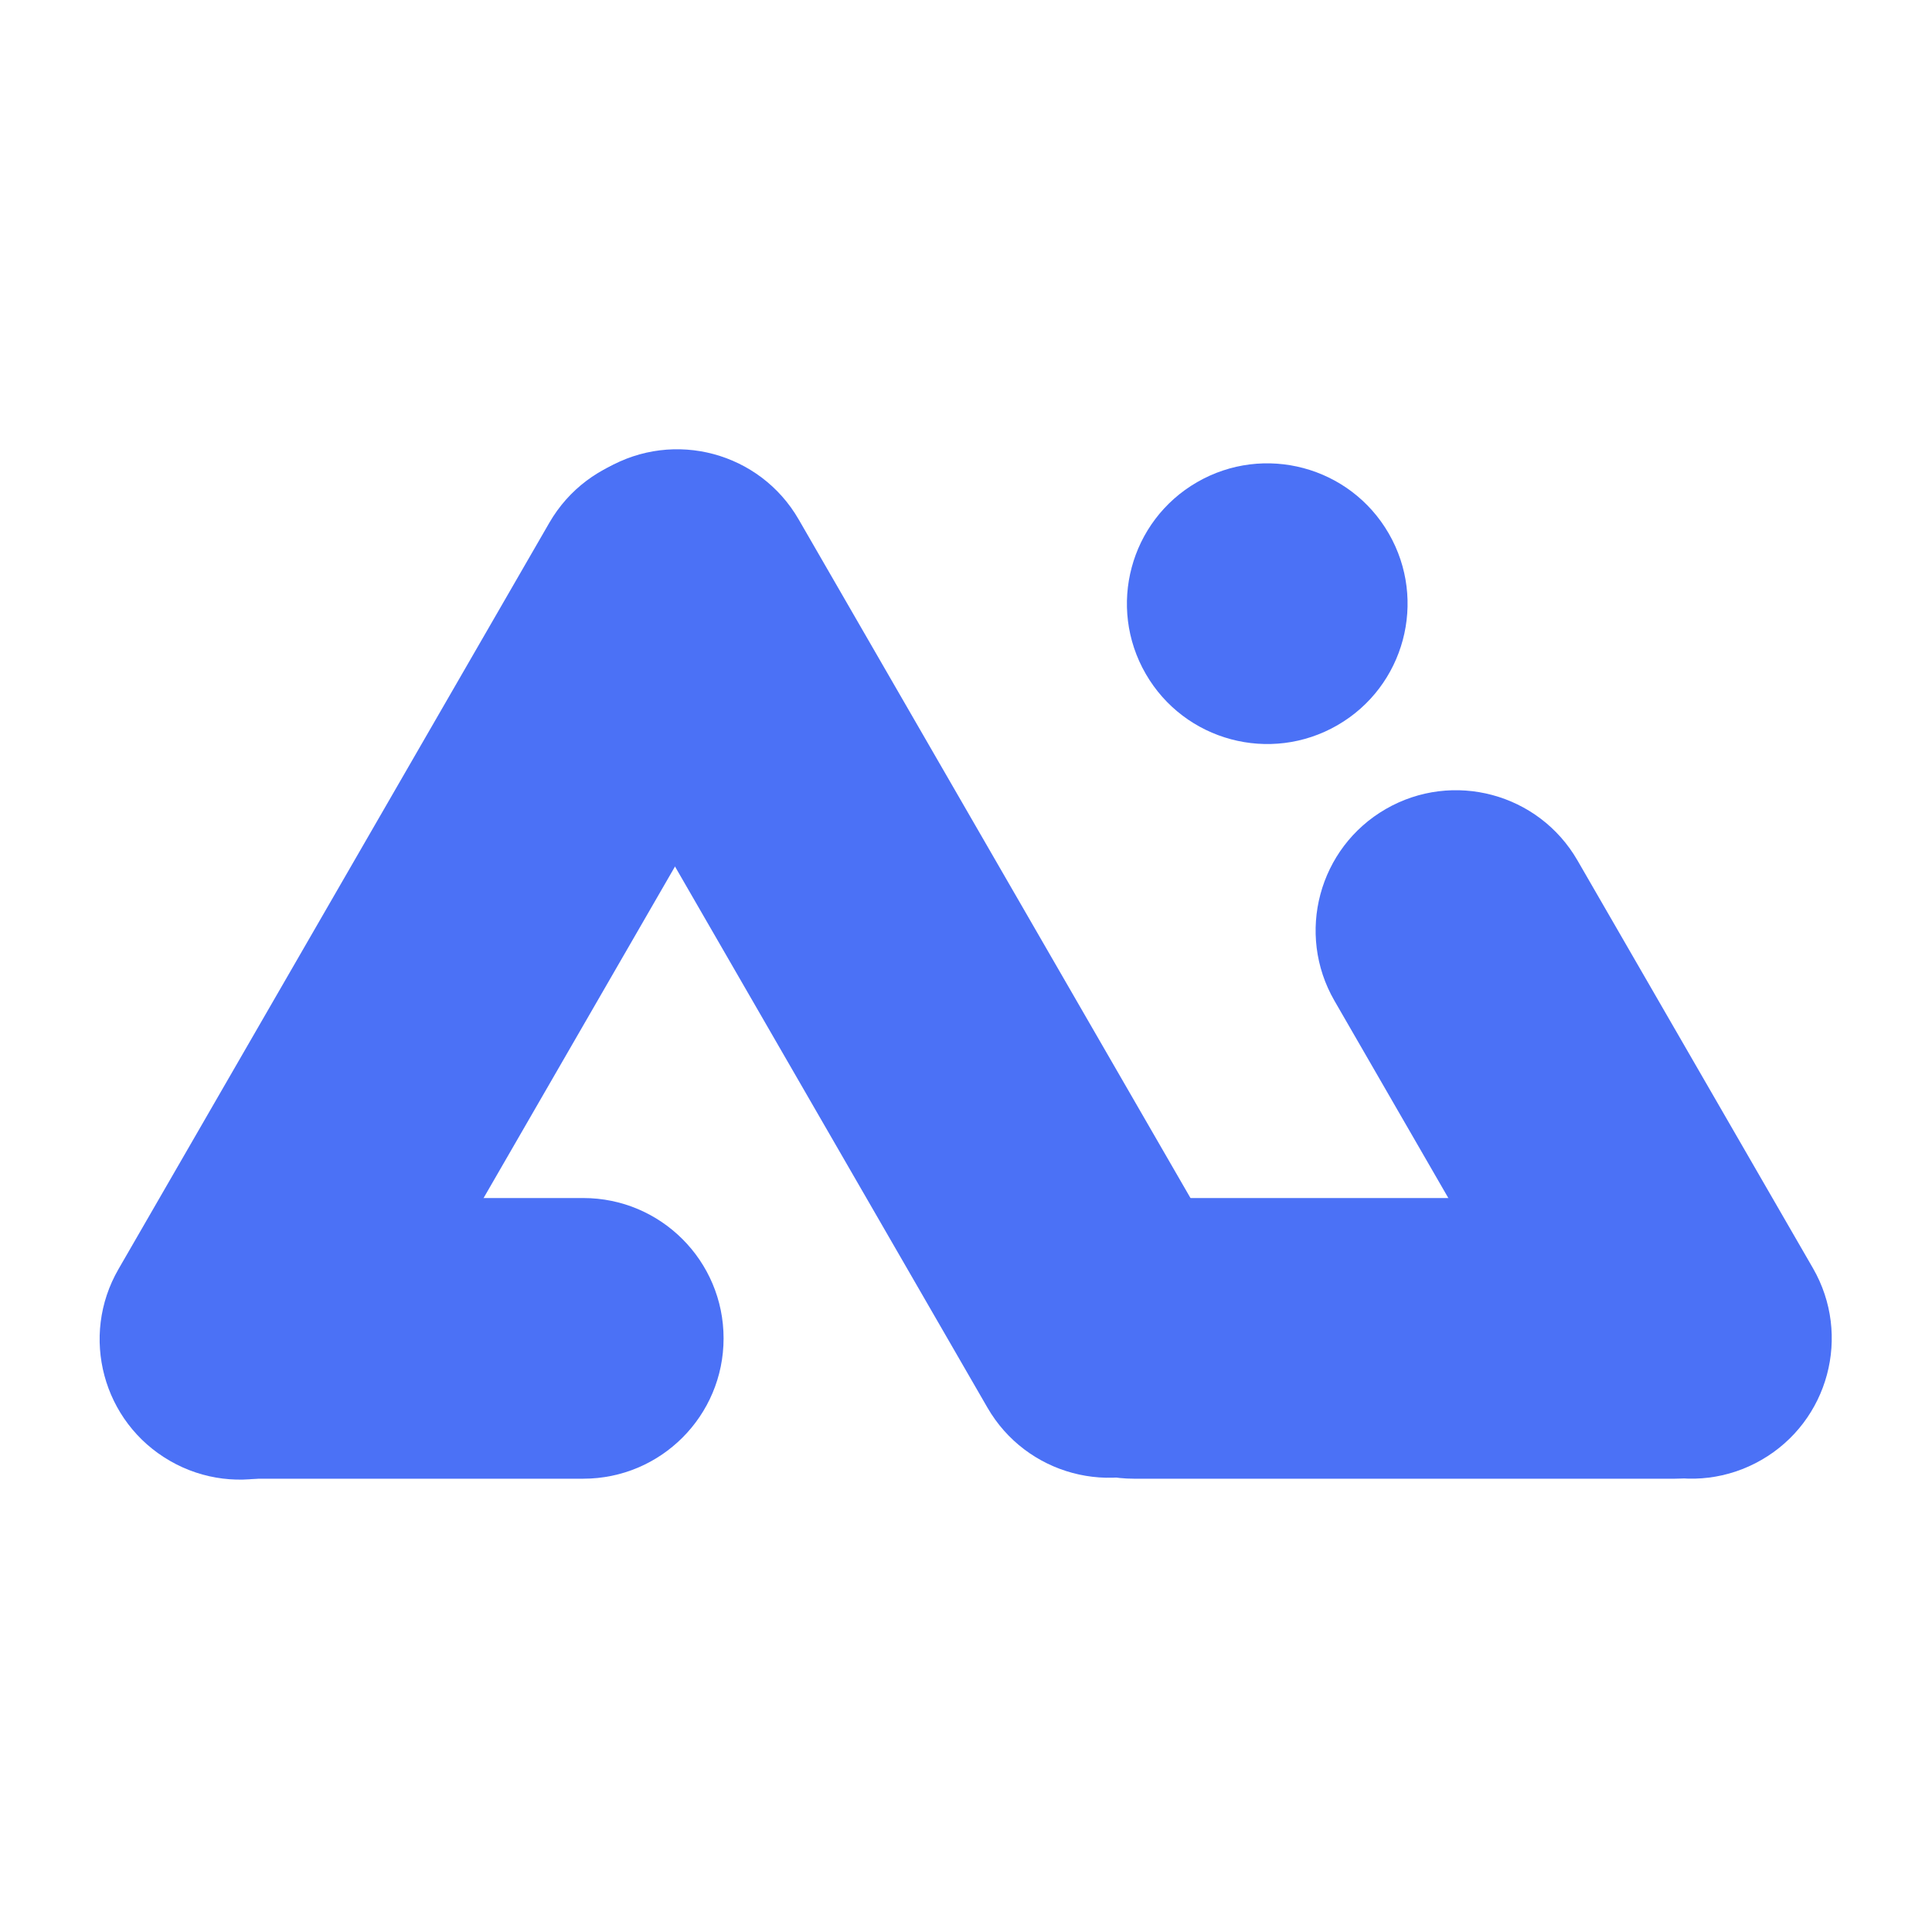
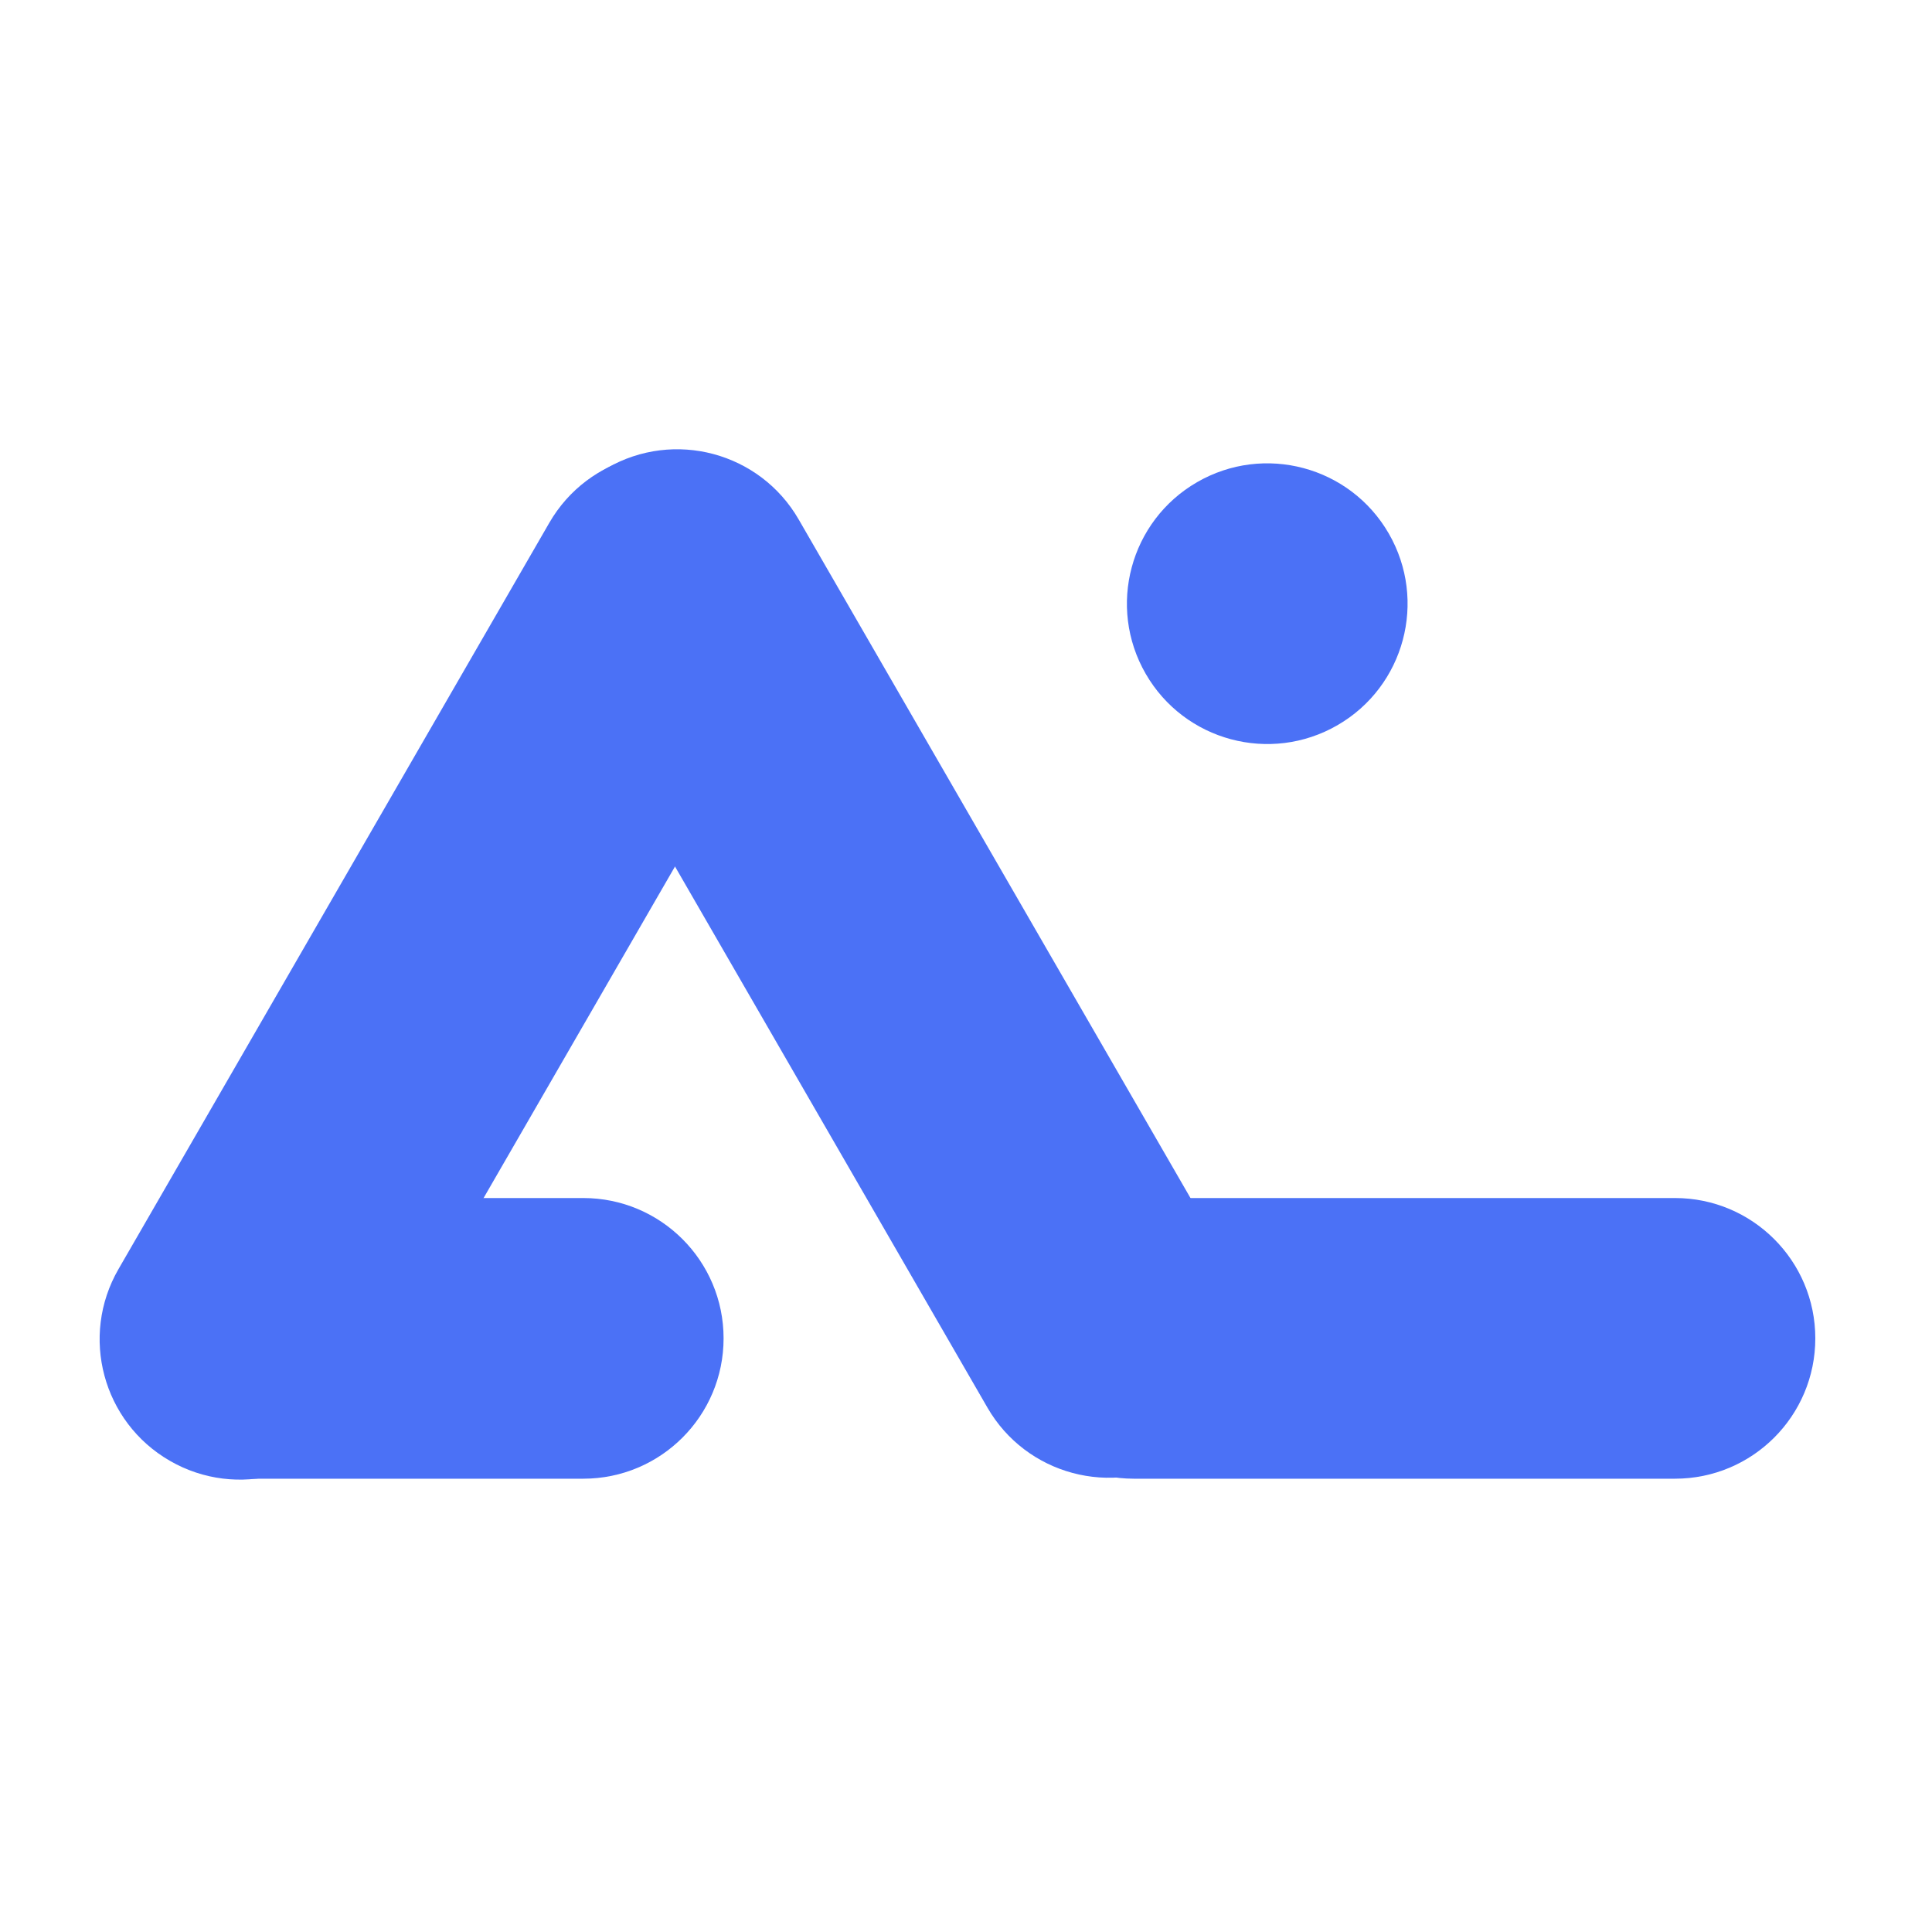
<svg xmlns="http://www.w3.org/2000/svg" width="40" height="40" viewBox="0 0 40 40" fill="none">
  <path d="M11.504 13.66C10.702 12.27 11.178 10.493 12.567 9.691V9.691C13.957 8.889 15.734 9.365 16.536 10.755L25.475 26.237C26.277 27.627 25.801 29.404 24.412 30.206V30.206C23.022 31.008 21.245 30.532 20.443 29.142L11.504 13.66Z" fill="#4B71F6" />
  <path d="M23.721 13.951C22.919 12.562 23.395 10.785 24.784 9.983V9.983C26.174 9.18 27.951 9.656 28.753 11.046V11.046C29.555 12.436 29.079 14.213 27.69 15.015V15.015C26.3 15.817 24.523 15.341 23.721 13.951V13.951Z" fill="#4B71F6" />
-   <path d="M27.628 20.719C26.826 19.329 27.302 17.552 28.691 16.75V16.75C30.081 15.948 31.858 16.424 32.66 17.814L37.535 26.256C38.337 27.646 37.861 29.423 36.471 30.225V30.225C35.082 31.027 33.305 30.551 32.502 29.162L27.628 20.719Z" fill="#4B71F6" />
  <path d="M16.407 13.728C17.209 12.338 16.733 10.561 15.343 9.759V9.759C13.954 8.957 12.177 9.433 11.374 10.822L2.453 26.276C1.65 27.665 2.126 29.442 3.516 30.244V30.244C4.906 31.047 6.683 30.57 7.485 29.181L16.407 13.728Z" fill="#4B71F6" />
  <path d="M12.076 30.615C13.681 30.615 14.981 29.314 14.981 27.709V27.709C14.981 26.105 13.681 24.804 12.076 24.804L5.175 24.804C3.57 24.804 2.269 26.105 2.269 27.709V27.709C2.269 29.314 3.57 30.615 5.175 30.615L12.076 30.615Z" fill="#4B71F6" />
  <path d="M34.679 30.615C36.284 30.615 37.584 29.314 37.584 27.709V27.709C37.584 26.105 36.284 24.804 34.679 24.804L23.477 24.804C21.872 24.804 20.572 26.105 20.572 27.709V27.709C20.572 29.314 21.872 30.615 23.477 30.615L34.679 30.615Z" fill="#4B71F6" />
</svg>